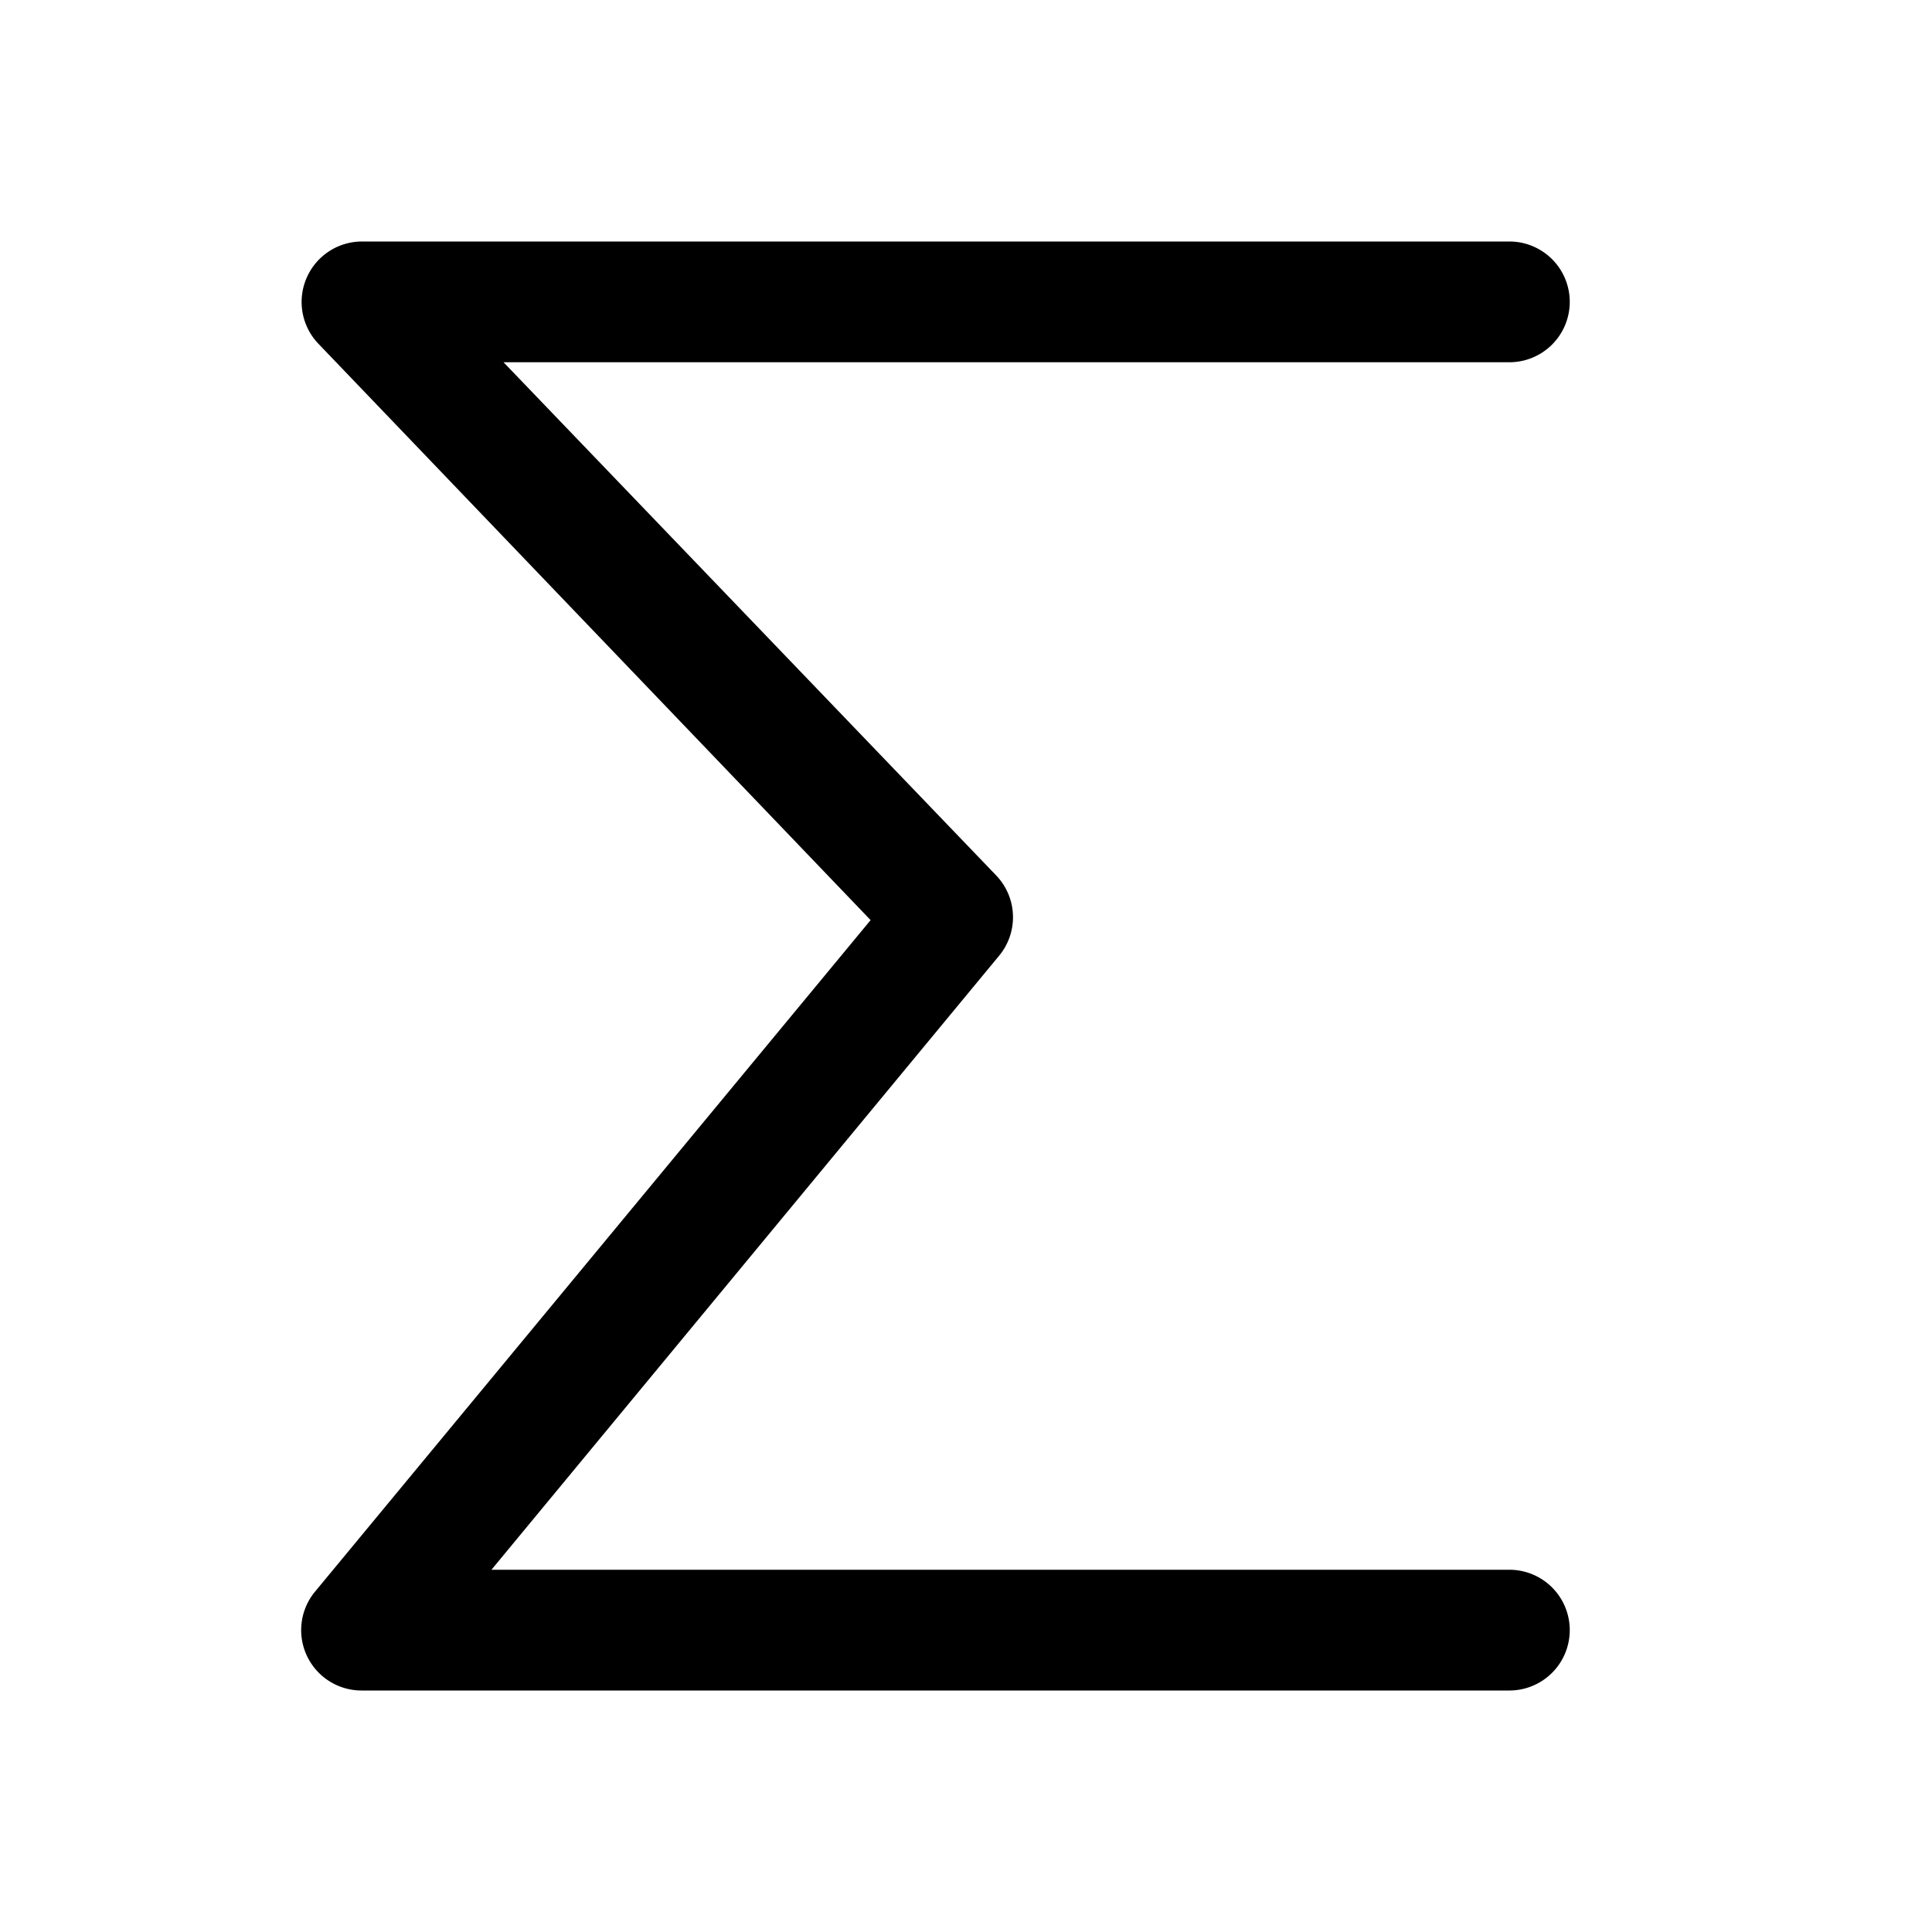
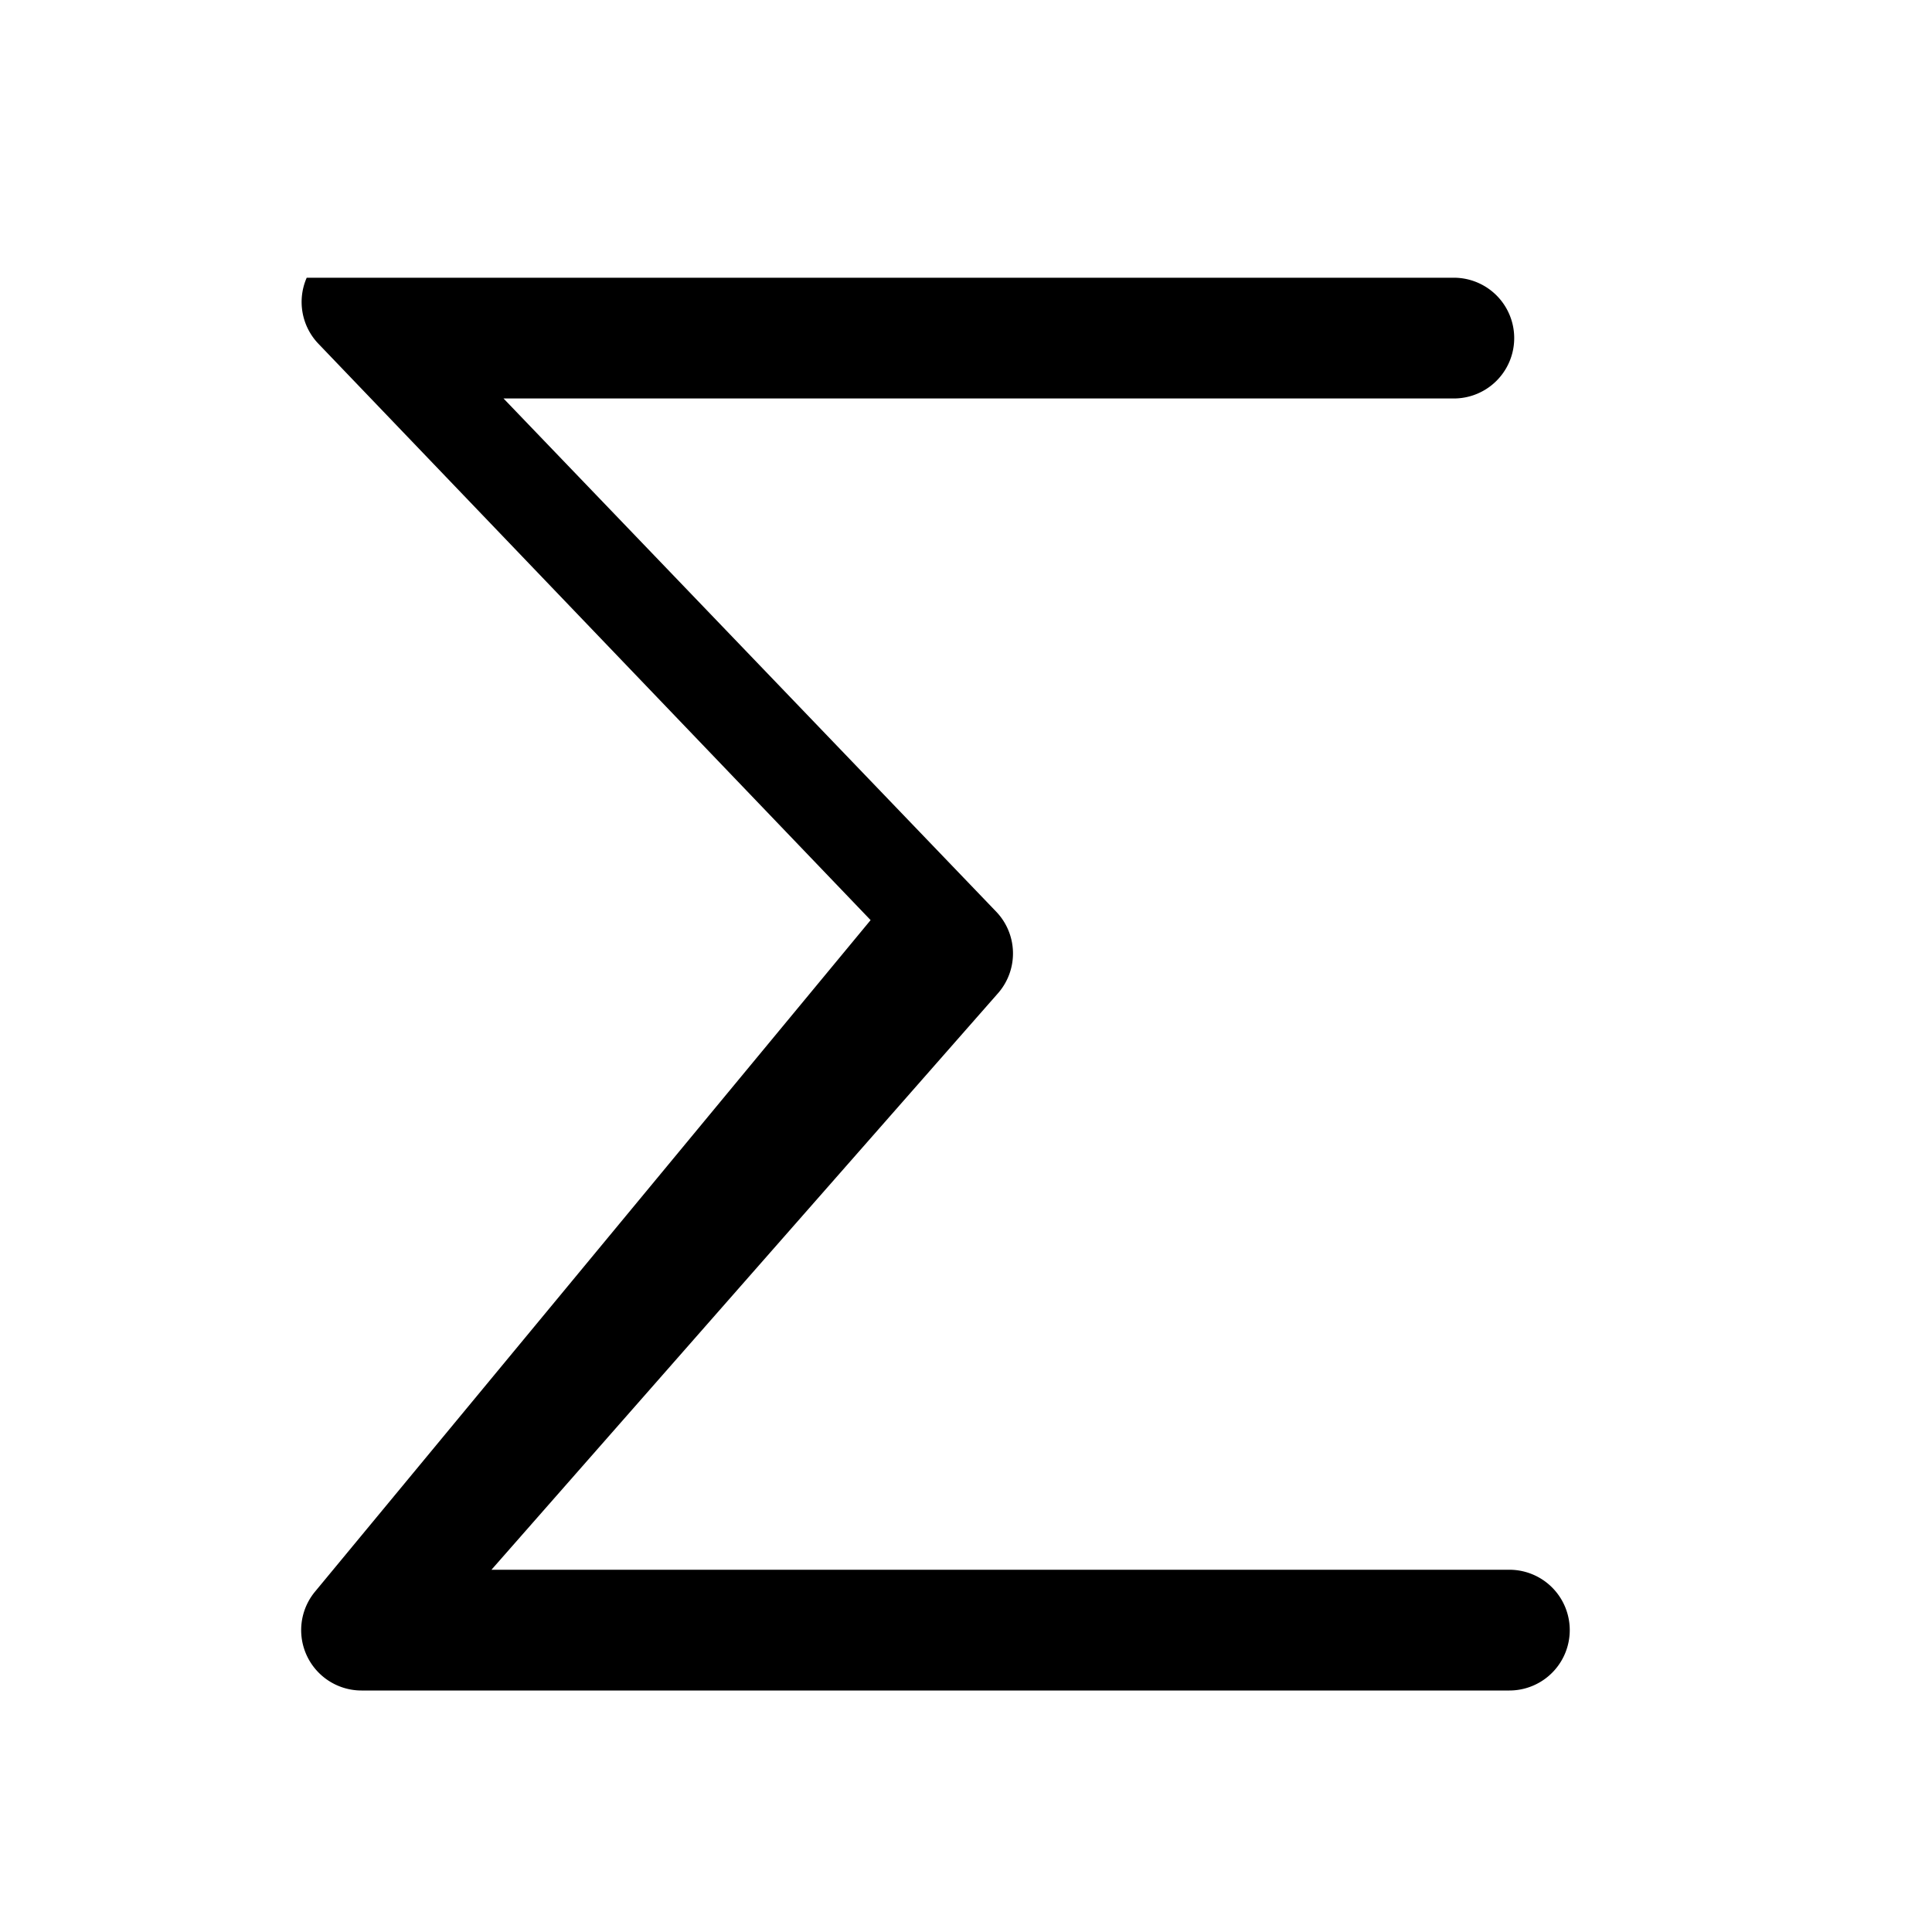
<svg xmlns="http://www.w3.org/2000/svg" width="16" height="16" viewBox="0 0 16 16">
-   <path d="M2.54 2.3A.5.5 0 0 1 3 2h9.5a.5.5 0 1 1 0 1H4.17l4.08 4.25a.5.5 0 0 1 .02.67L4.07 13h8.43a.5.5 0 1 1 0 1H3a.5.5 0 0 1-.39-.82l4.6-5.56-4.57-4.77a.5.5 0 0 1-.1-.55Z" />
+   <path d="M2.54 2.3h9.5a.5.5 0 1 1 0 1H4.17l4.08 4.25a.5.5 0 0 1 .02.67L4.07 13h8.43a.5.5 0 1 1 0 1H3a.5.5 0 0 1-.39-.82l4.6-5.56-4.57-4.77a.5.5 0 0 1-.1-.55Z" />
</svg>